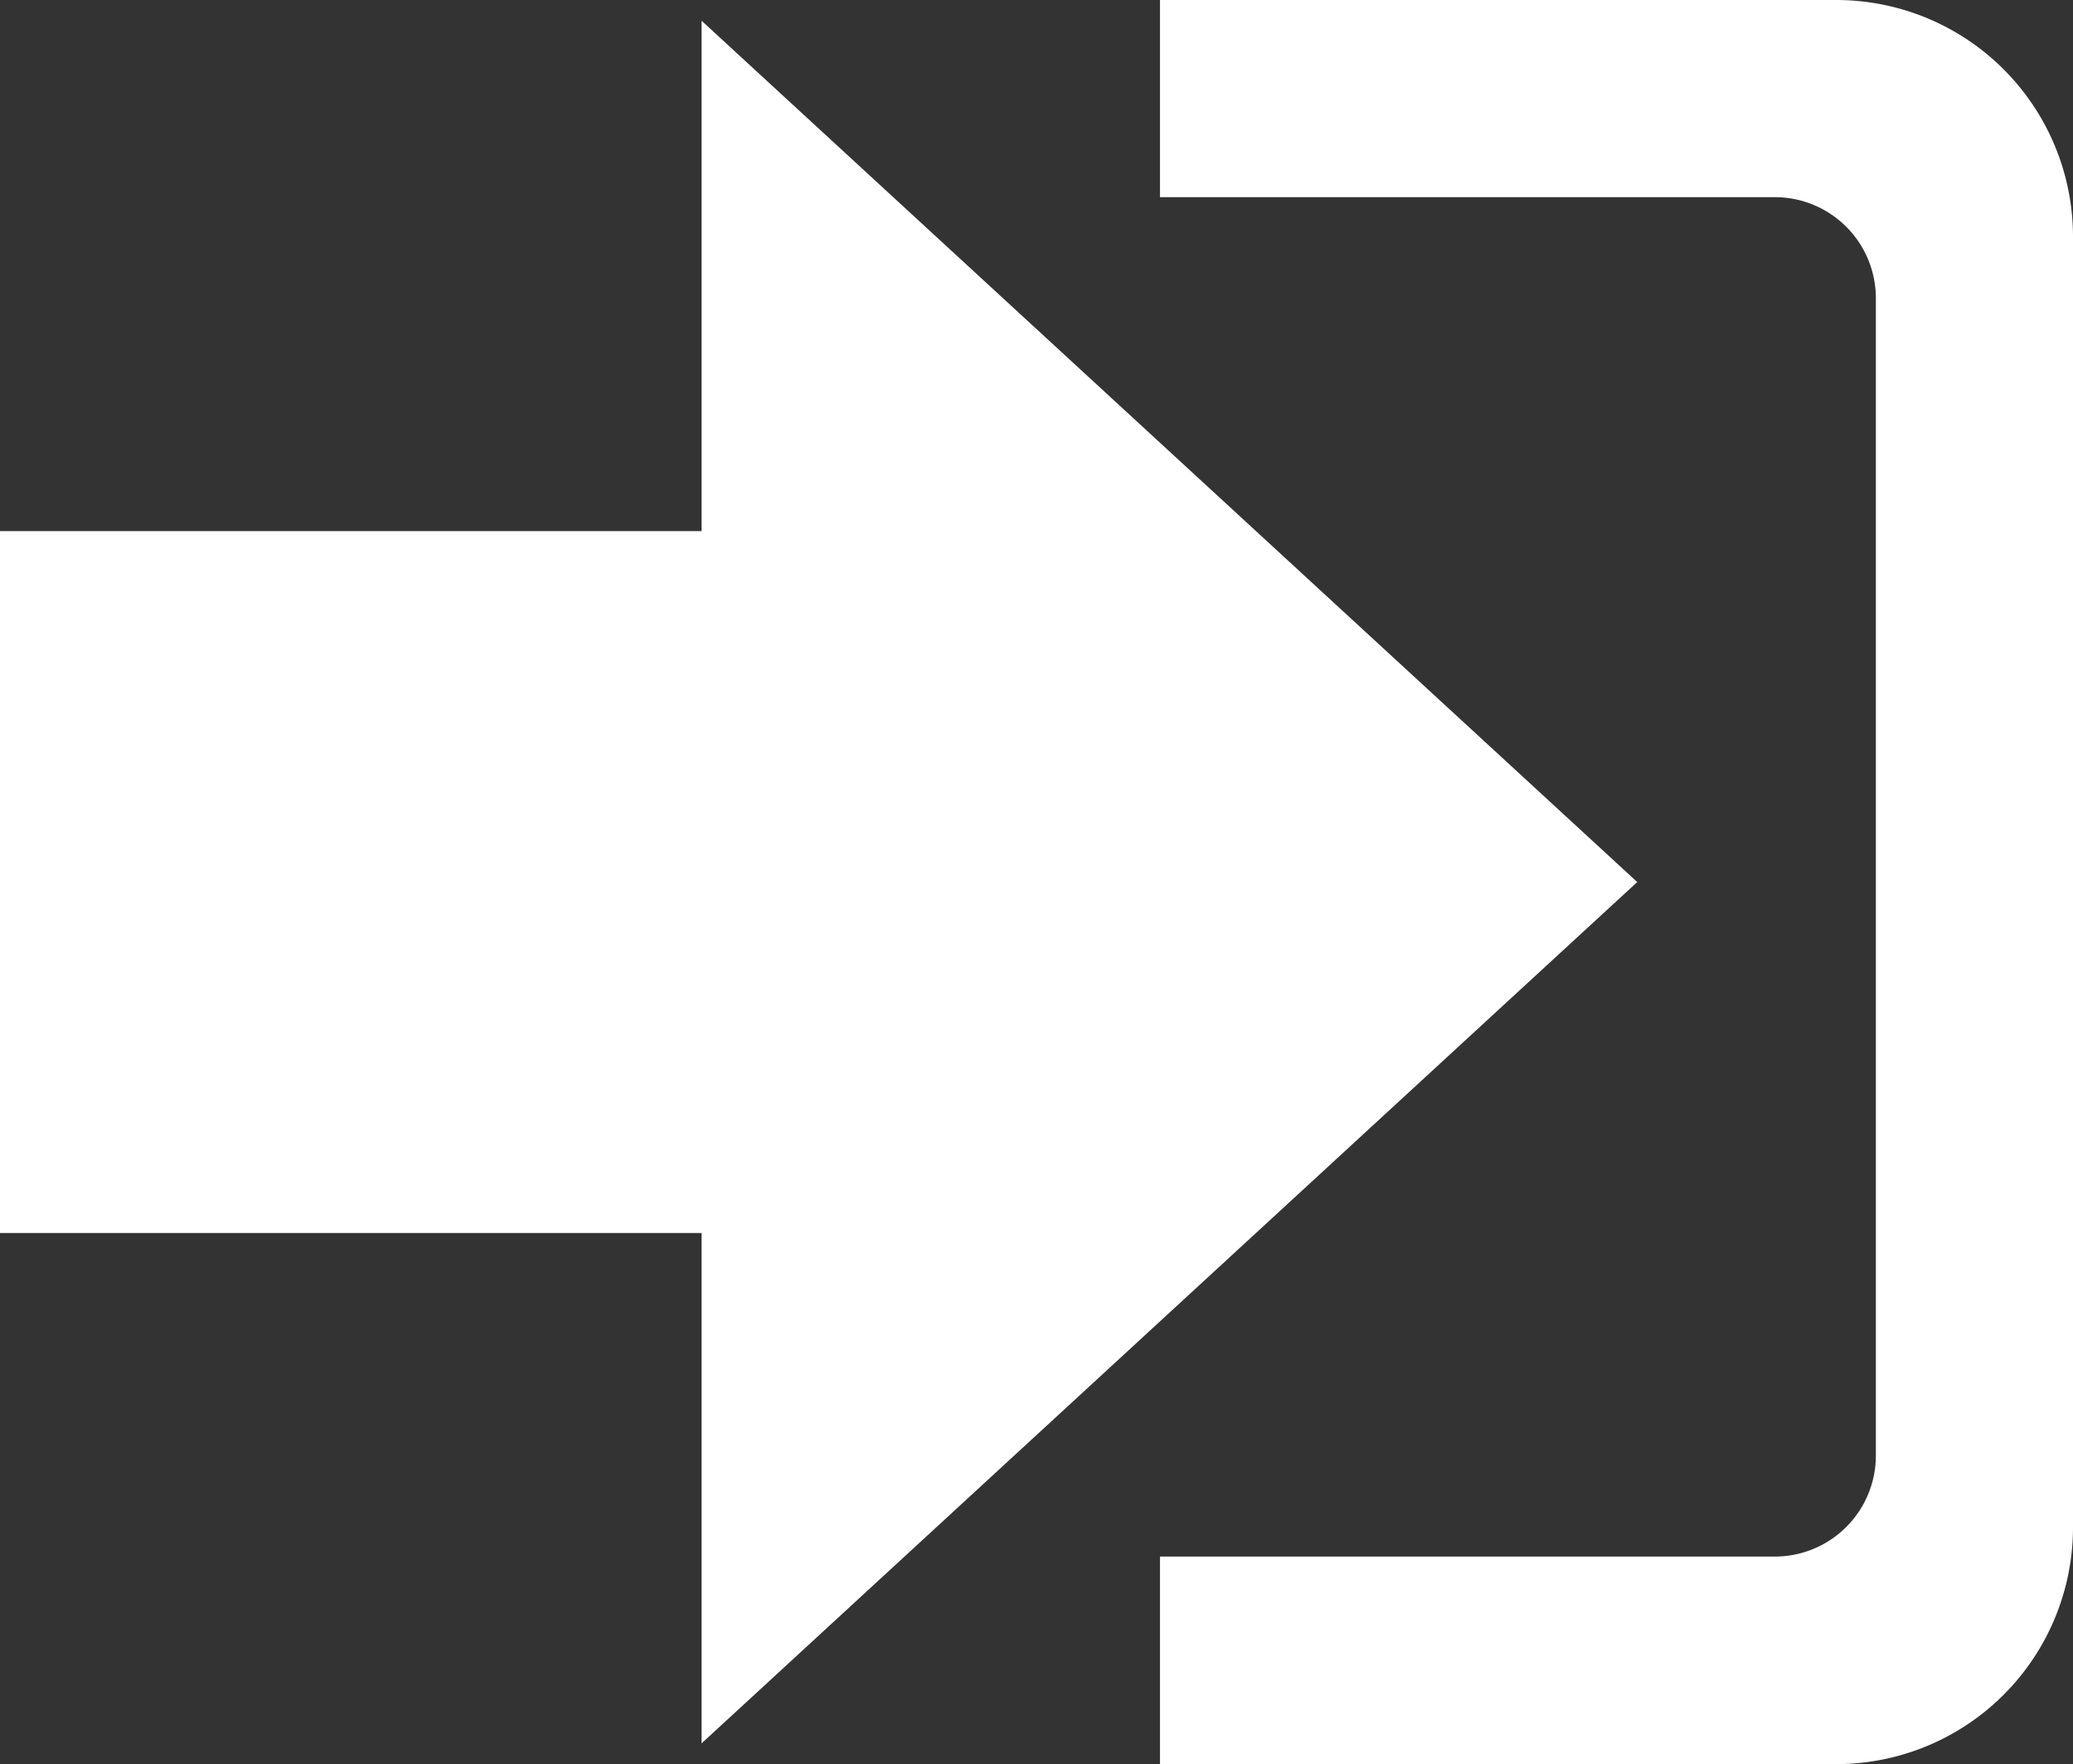
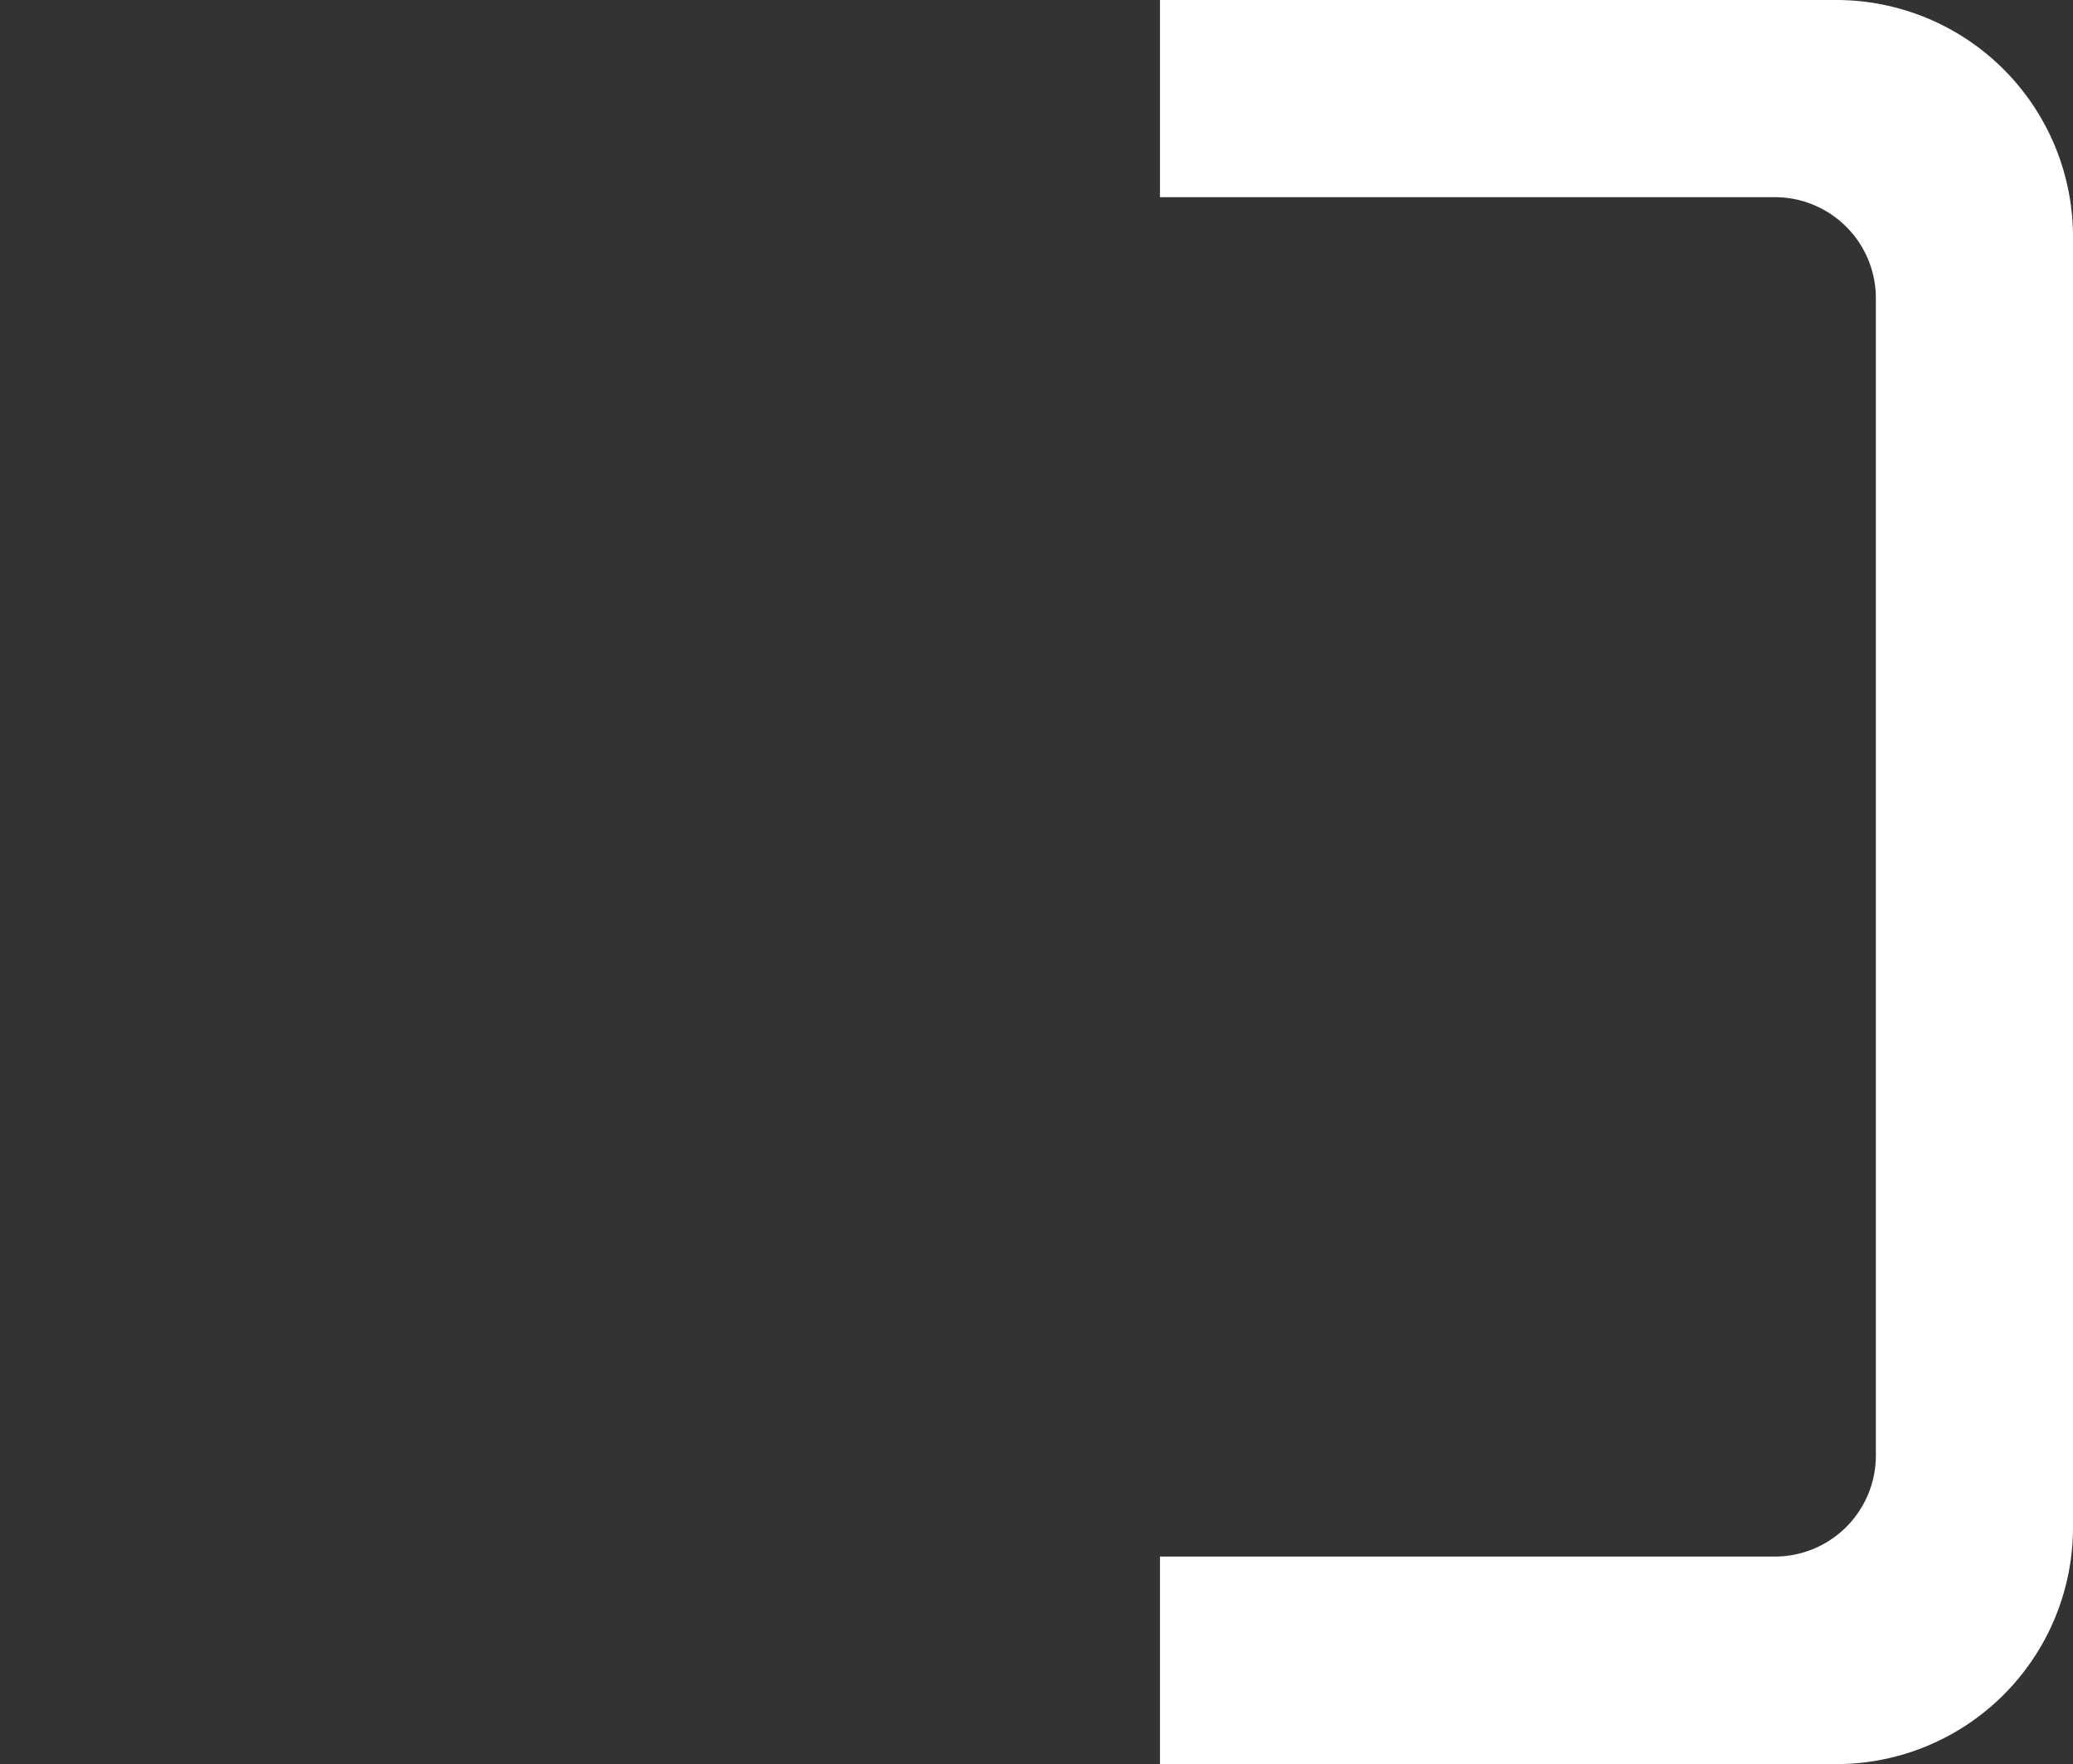
<svg xmlns="http://www.w3.org/2000/svg" viewBox="0 0 99.9 85">
  <rect x="0" y="0" width="99.9" height="85" fill="#333333" stroke="none" />
  <defs>
    <style>
      .cls-1 {
        fill: #fff;
      }
    </style>
  </defs>
  <g id="Layer_2" data-name="Layer 2">
    <g id="Layer_1-2" data-name="Layer 1">
-       <polygon class="cls-1" points="78.9 42.5 33.81 1 33.81 25.59 0 25.59 0 59.41 33.81 59.41 33.81 84 78.9 42.5" />
      <path class="cls-1" d="M88.49,0H55.9V9.5H85.54a4.87,4.87,0,0,1,4.86,4.86V70.14A4.87,4.87,0,0,1,85.54,75H55.9V85H88.49A11.41,11.41,0,0,0,99.9,73.59V11.41A11.41,11.41,0,0,0,88.49,0Z" />
    </g>
  </g>
</svg>